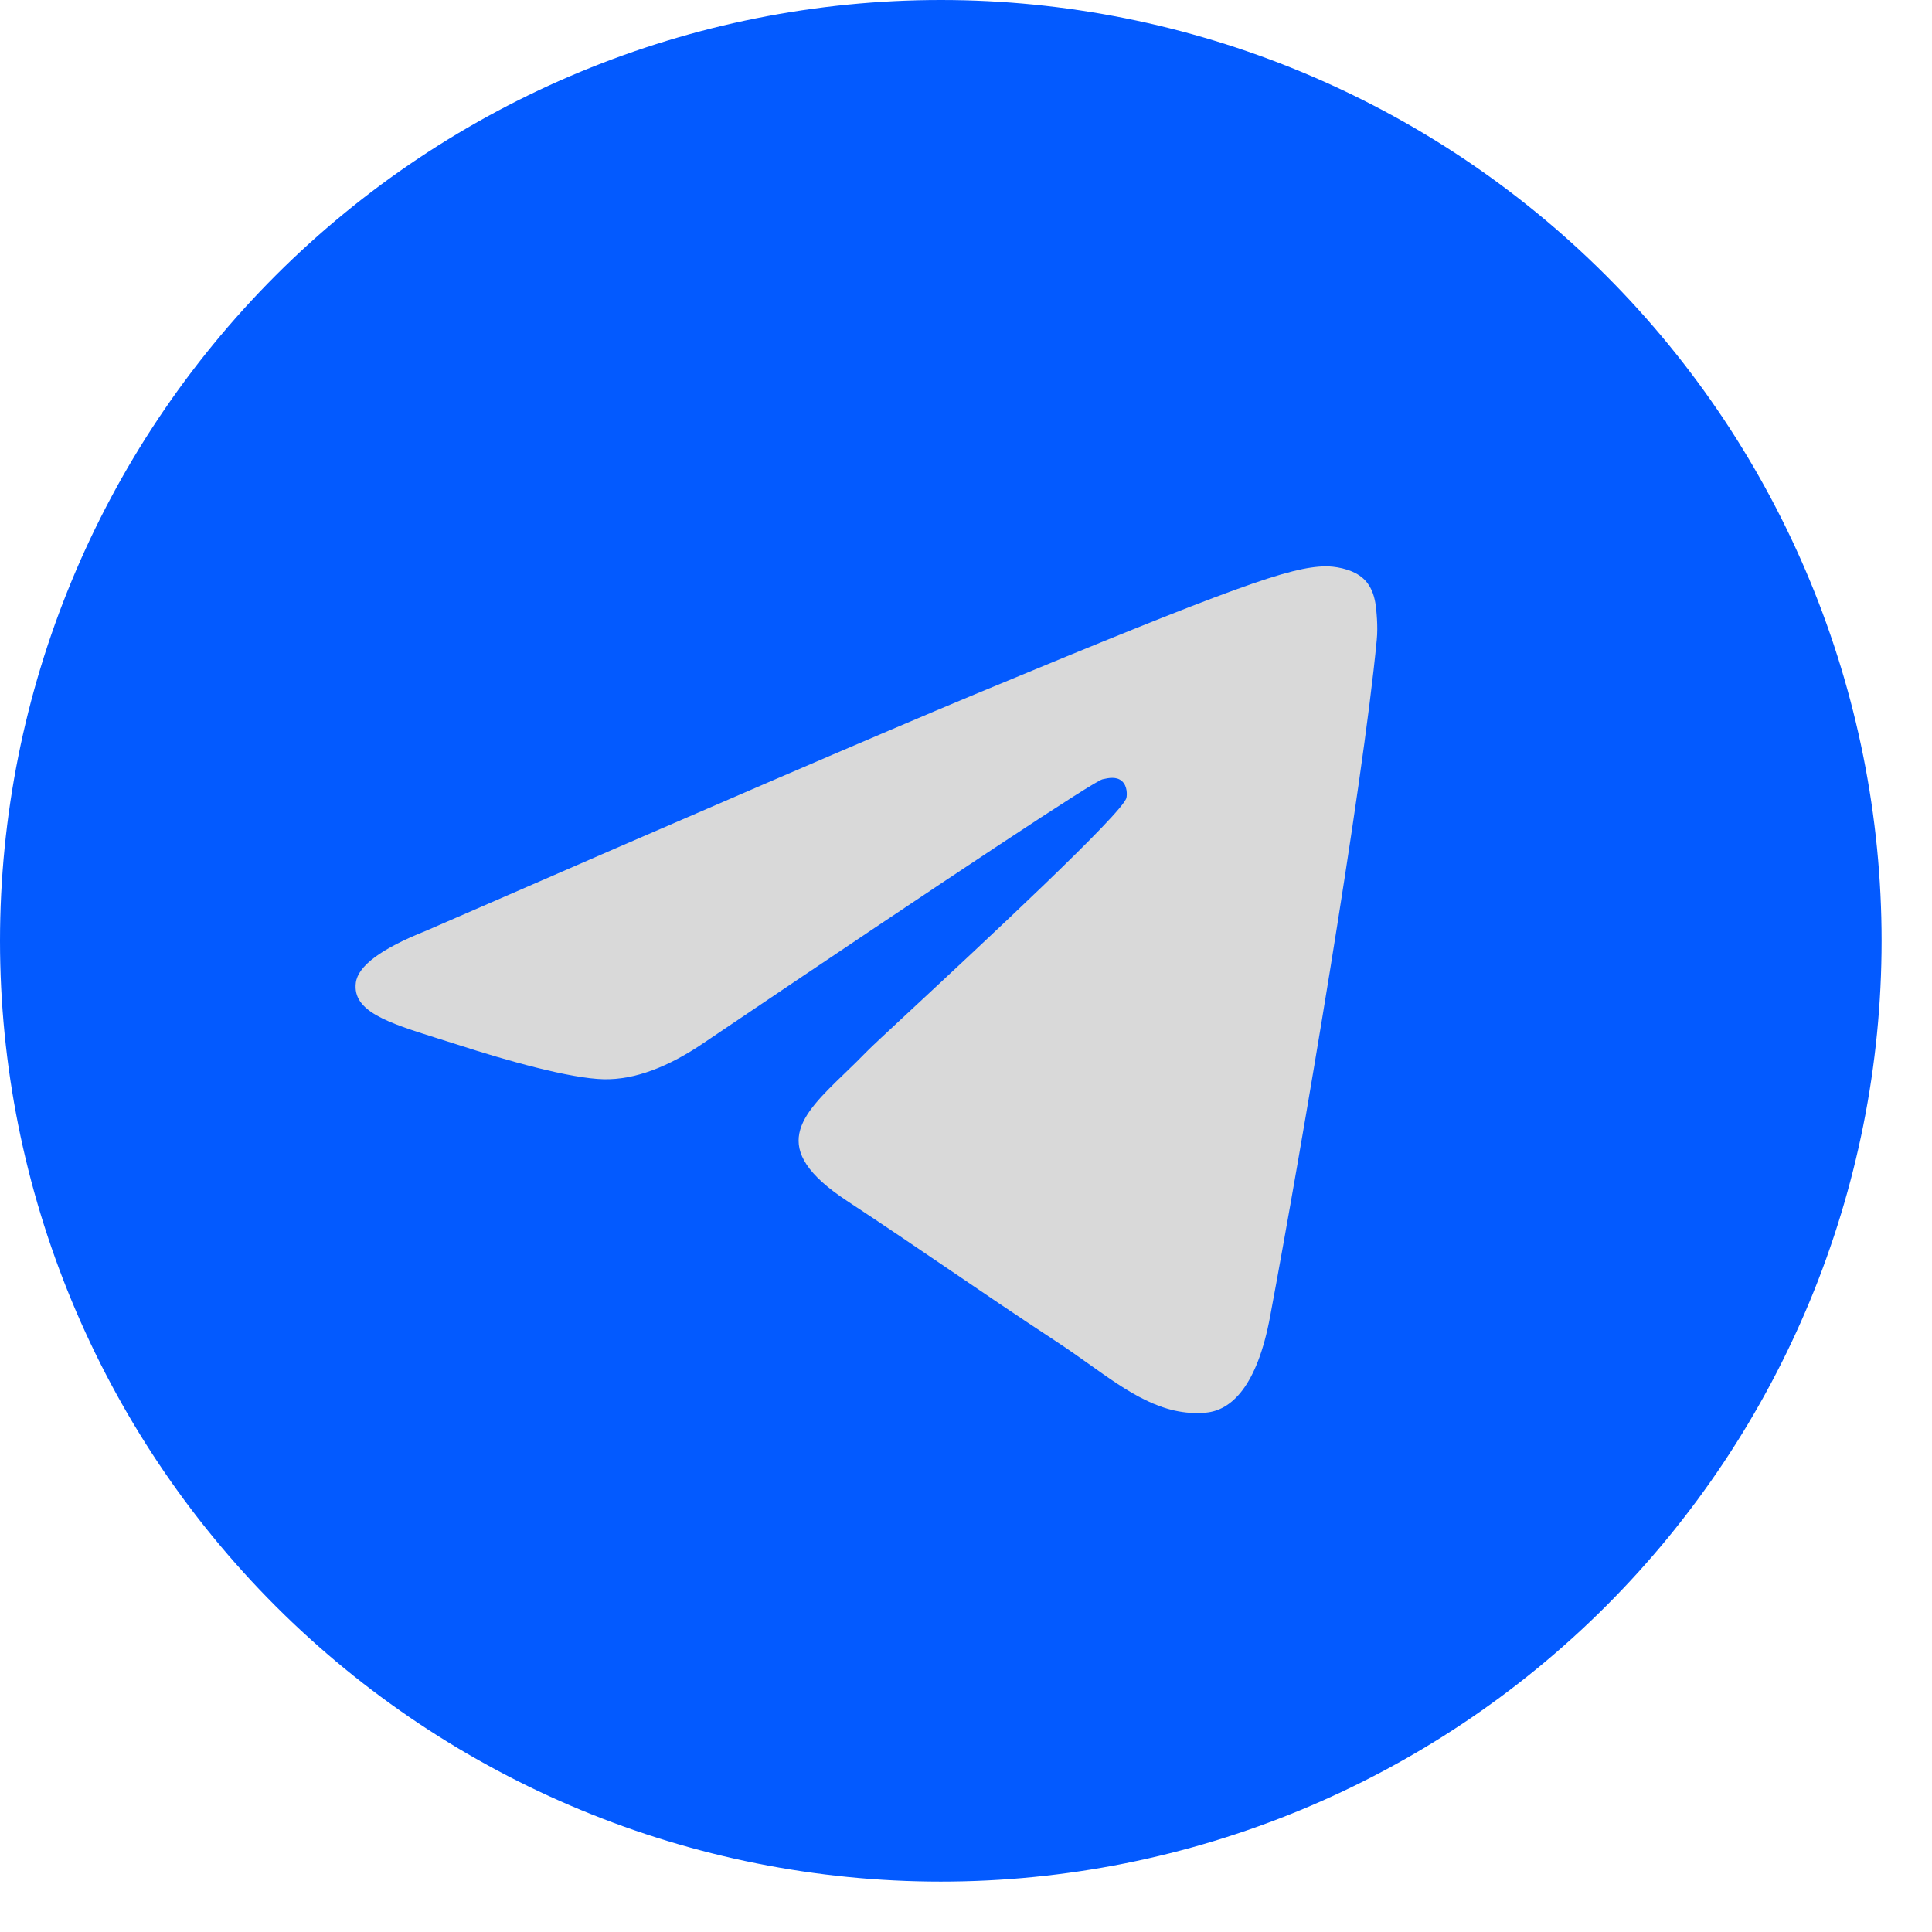
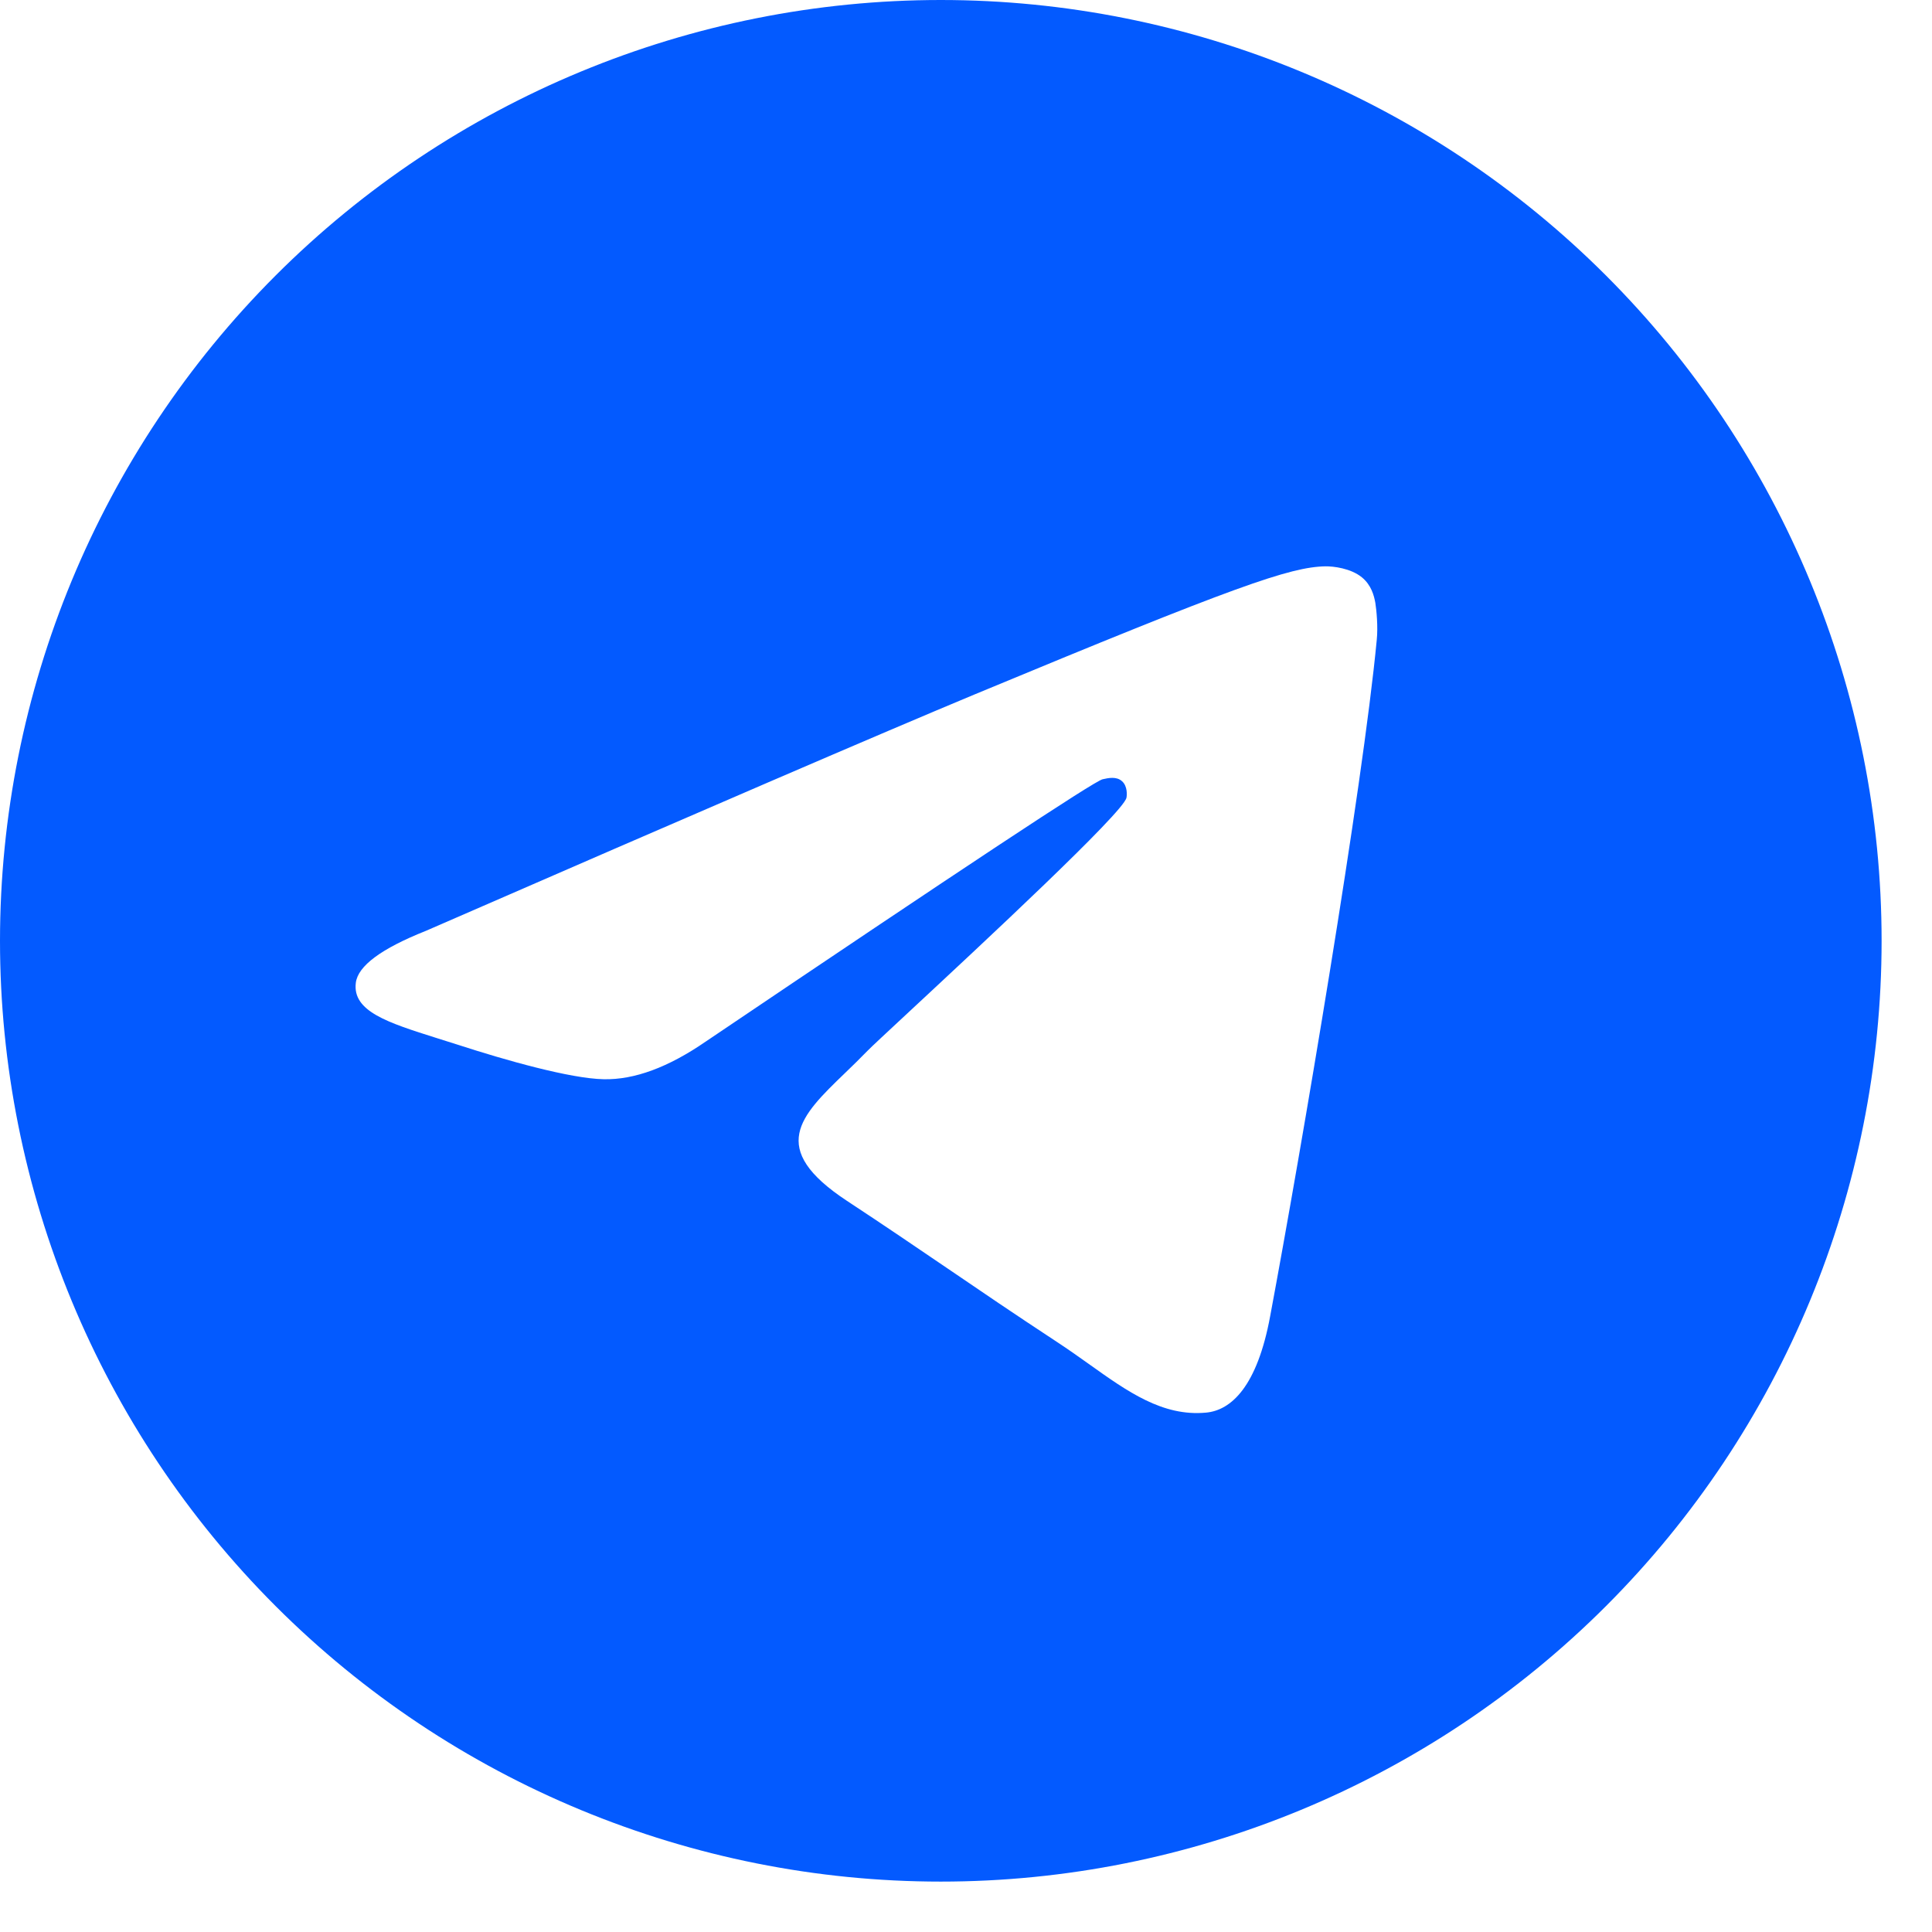
<svg xmlns="http://www.w3.org/2000/svg" width="23" height="23" viewBox="0 0 23 23" fill="none">
-   <circle cx="11" cy="11" r="10" fill="#D9D9D9" />
  <path fill-rule="evenodd" clip-rule="evenodd" d="M3.281 3.28C5.38 1.181 8.23 0 11.2 0C14.17 0 17.02 1.181 19.119 3.28C21.219 5.38 22.4 8.231 22.4 11.2C22.4 14.169 21.219 17.02 19.119 19.12C17.02 21.219 14.17 22.4 11.2 22.4C8.23 22.4 5.38 21.219 3.281 19.12C1.181 17.02 0 14.169 0 11.2C0.001 8.23 1.181 5.381 3.281 3.28ZM11.6 8.268C10.512 8.721 8.335 9.659 5.069 11.082C4.539 11.293 4.261 11.499 4.236 11.7C4.193 12.041 4.62 12.175 5.199 12.358C5.279 12.383 5.361 12.409 5.446 12.436C6.018 12.622 6.788 12.84 7.187 12.848C7.551 12.856 7.955 12.707 8.401 12.4C11.453 10.34 13.027 9.299 13.126 9.277C13.196 9.261 13.293 9.241 13.357 9.3C13.424 9.358 13.417 9.468 13.41 9.498C13.369 9.677 11.7 11.229 10.831 12.037C10.558 12.291 10.364 12.471 10.325 12.512C10.237 12.603 10.147 12.69 10.061 12.773C9.53 13.285 9.131 13.669 10.083 14.296C10.545 14.6 10.913 14.851 11.281 15.101C11.677 15.371 12.072 15.64 12.582 15.975C12.713 16.061 12.839 16.15 12.961 16.237C13.425 16.568 13.841 16.865 14.357 16.817C14.656 16.79 14.966 16.508 15.121 15.669C15.492 13.685 16.222 9.388 16.39 7.617C16.406 7.462 16.387 7.263 16.373 7.176C16.357 7.089 16.325 6.965 16.213 6.873C16.079 6.764 15.872 6.741 15.779 6.742C15.358 6.75 14.712 6.975 11.6 8.268Z" fill="#035AFF" />
</svg>